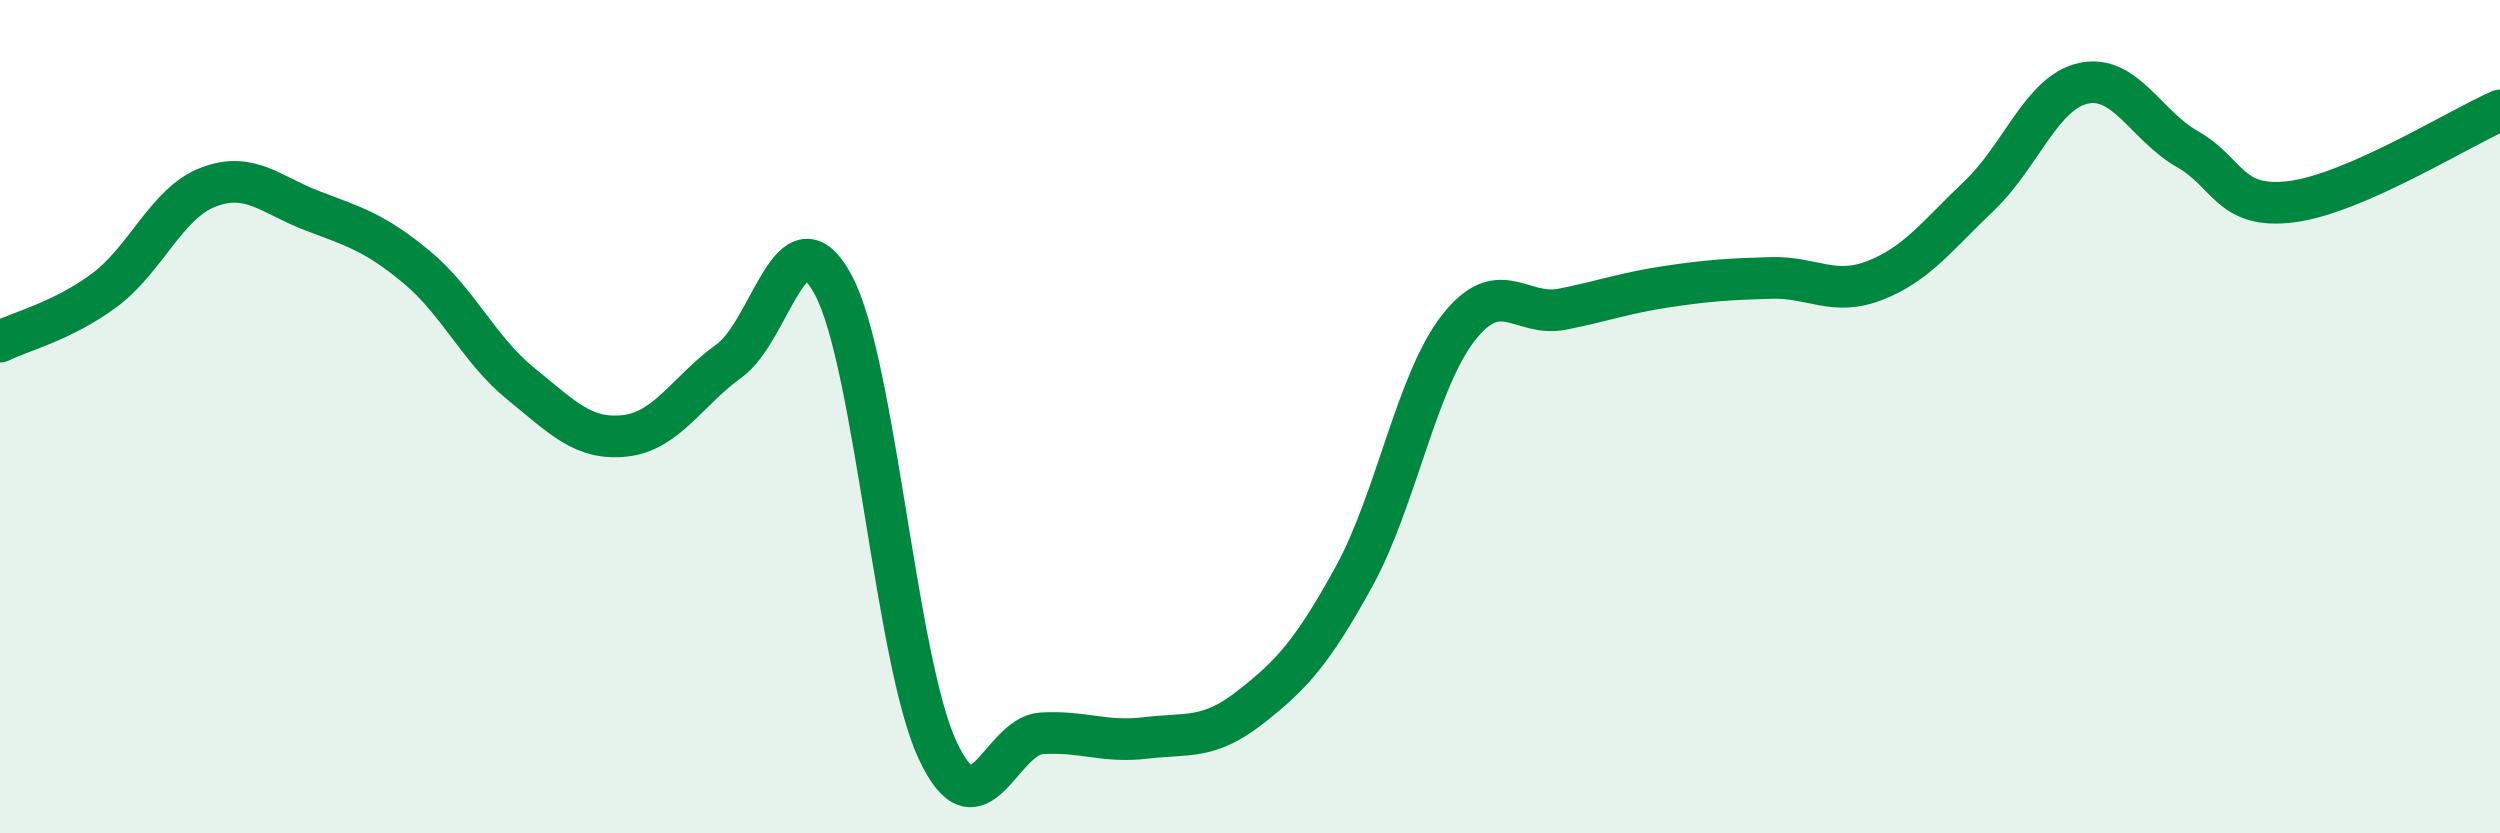
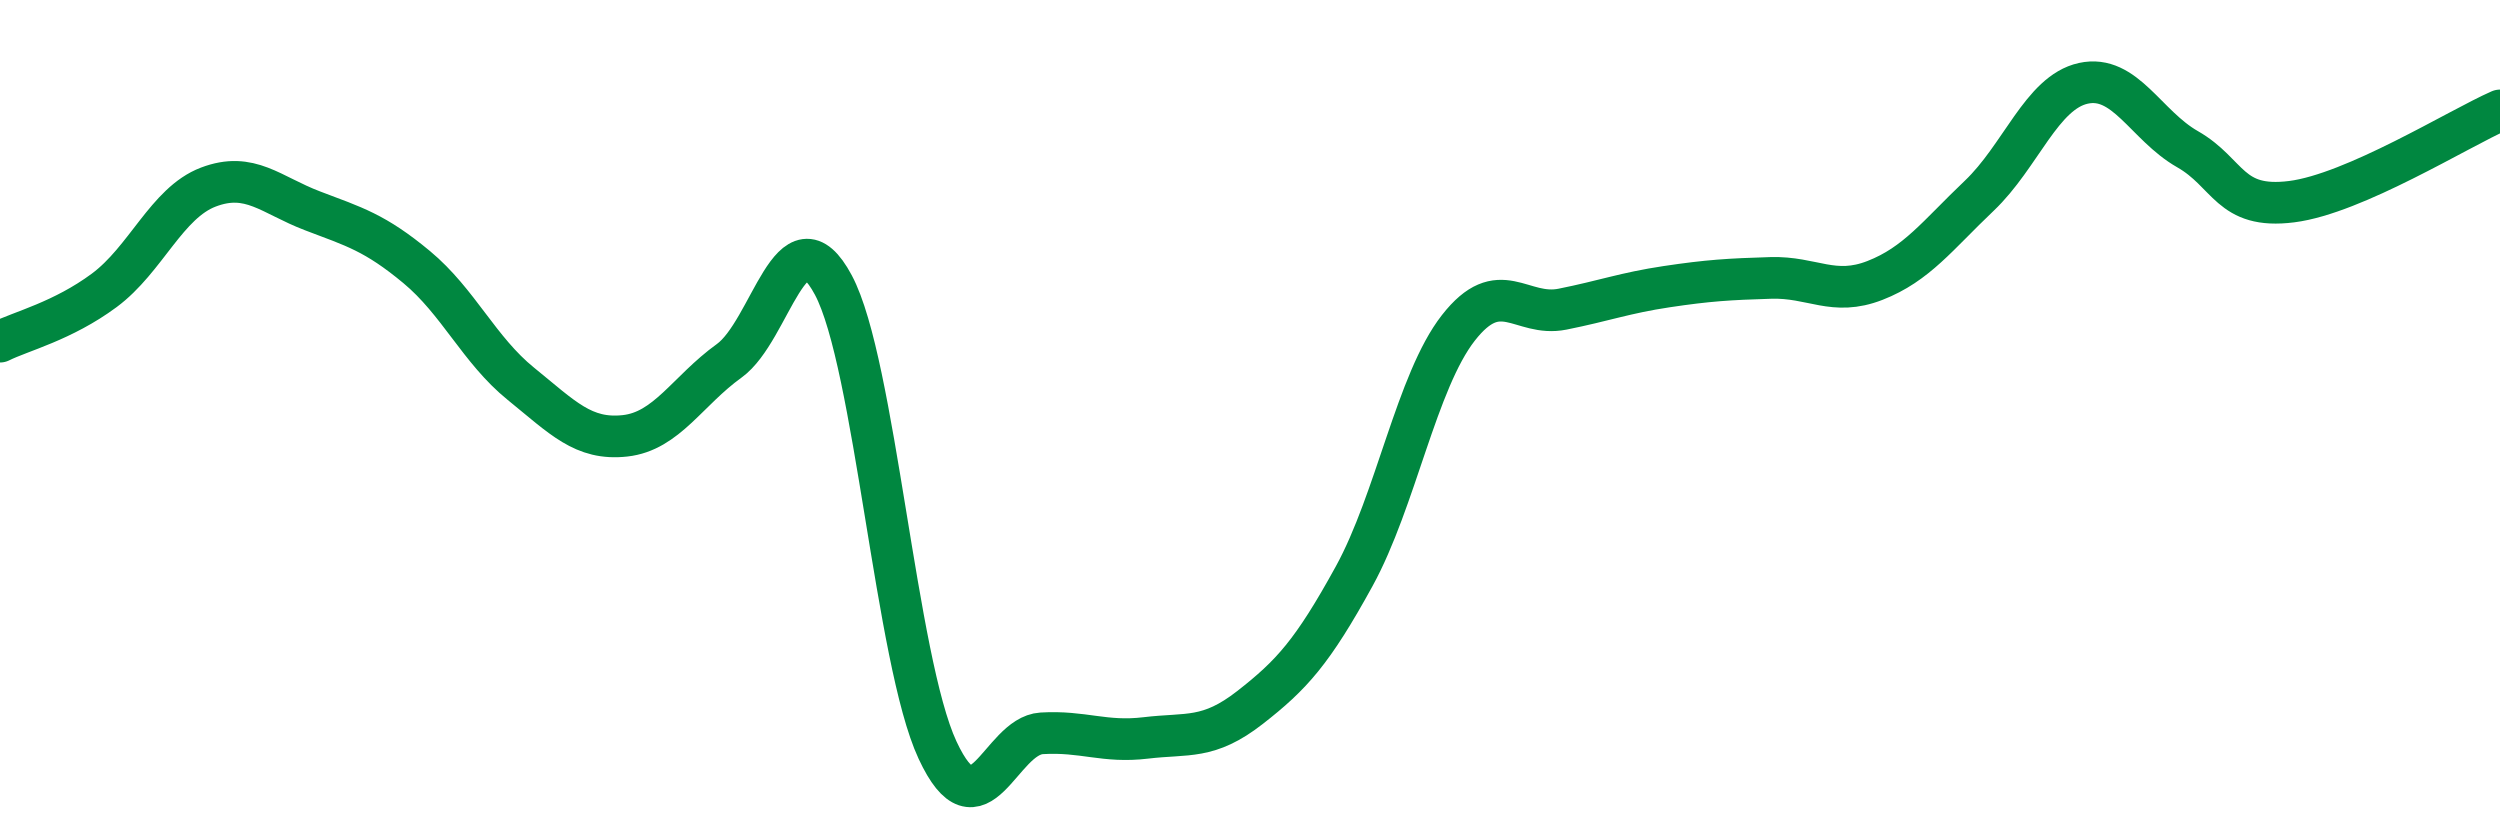
<svg xmlns="http://www.w3.org/2000/svg" width="60" height="20" viewBox="0 0 60 20">
-   <path d="M 0,8.2 C 0.5,7.95 1.5,7.71 2.5,6.97 C 3.5,6.23 4,4.87 5,4.49 C 6,4.11 6.5,4.68 7.5,5.06 C 8.5,5.44 9,5.58 10,6.41 C 11,7.24 11.5,8.4 12.5,9.21 C 13.5,10.02 14,10.57 15,10.46 C 16,10.35 16.5,9.38 17.5,8.66 C 18.5,7.94 19,4.97 20,6.84 C 21,8.71 21.5,15.85 22.5,18 C 23.5,20.15 24,17.66 25,17.6 C 26,17.54 26.5,17.83 27.5,17.71 C 28.5,17.59 29,17.76 30,16.98 C 31,16.2 31.5,15.65 32.5,13.83 C 33.5,12.01 34,9.15 35,7.87 C 36,6.59 36.5,7.62 37.5,7.42 C 38.5,7.22 39,7.03 40,6.88 C 41,6.73 41.5,6.7 42.5,6.67 C 43.5,6.64 44,7.12 45,6.73 C 46,6.34 46.5,5.65 47.5,4.7 C 48.5,3.75 49,2.22 50,2 C 51,1.78 51.5,3.01 52.5,3.58 C 53.5,4.15 53.5,5.03 55,4.84 C 56.5,4.65 59,3.09 60,2.65L60 20L0 20Z" fill="#008740" opacity="0.1" stroke-linecap="round" stroke-linejoin="round" />
  <path d="M 0,8.2 C 0.5,7.95 1.5,7.71 2.5,6.97 C 3.5,6.23 4,4.87 5,4.49 C 6,4.11 6.5,4.68 7.5,5.06 C 8.5,5.44 9,5.58 10,6.41 C 11,7.24 11.5,8.4 12.5,9.21 C 13.5,10.02 14,10.57 15,10.46 C 16,10.35 16.5,9.38 17.5,8.66 C 18.5,7.94 19,4.97 20,6.84 C 21,8.71 21.5,15.85 22.5,18 C 23.5,20.15 24,17.66 25,17.6 C 26,17.54 26.5,17.83 27.5,17.71 C 28.5,17.59 29,17.76 30,16.98 C 31,16.2 31.5,15.65 32.5,13.83 C 33.5,12.01 34,9.15 35,7.87 C 36,6.59 36.5,7.62 37.5,7.42 C 38.5,7.22 39,7.03 40,6.88 C 41,6.73 41.5,6.7 42.5,6.67 C 43.5,6.64 44,7.12 45,6.73 C 46,6.34 46.5,5.65 47.5,4.7 C 48.5,3.75 49,2.22 50,2 C 51,1.78 51.5,3.01 52.5,3.58 C 53.5,4.15 53.5,5.03 55,4.84 C 56.5,4.65 59,3.09 60,2.65" stroke="#008740" stroke-width="1" fill="none" stroke-linecap="round" stroke-linejoin="round" />
</svg>